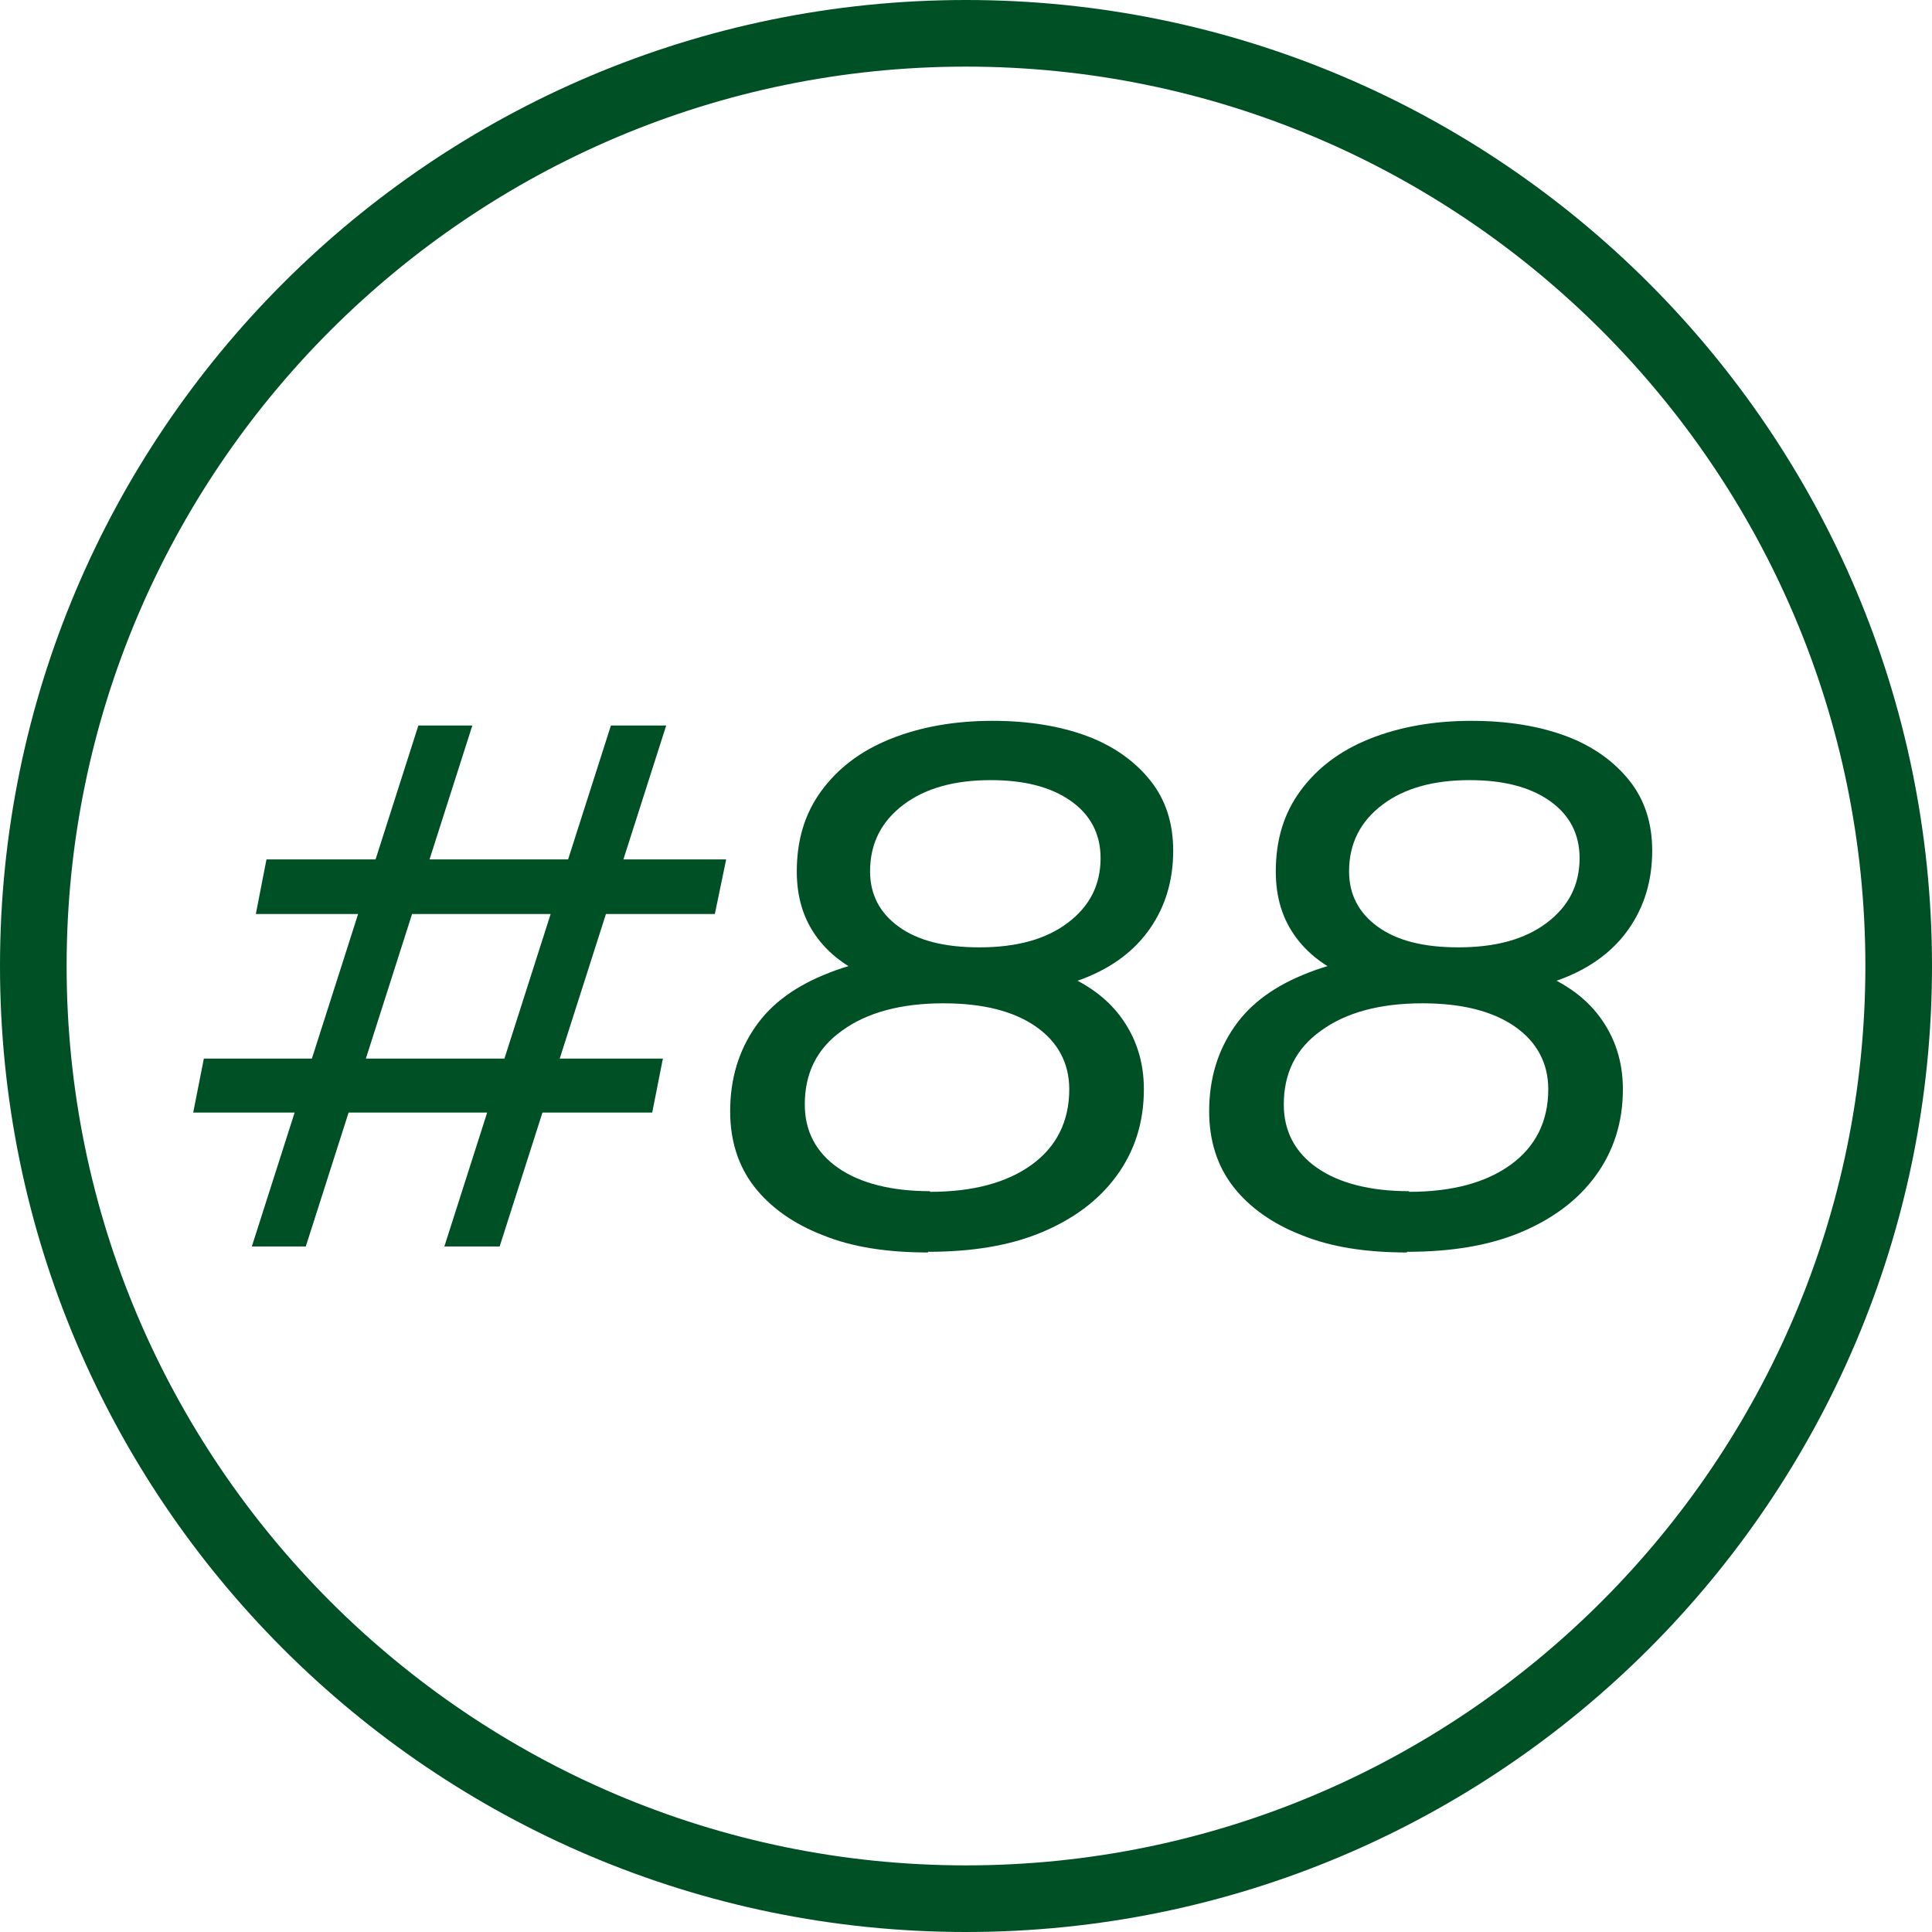
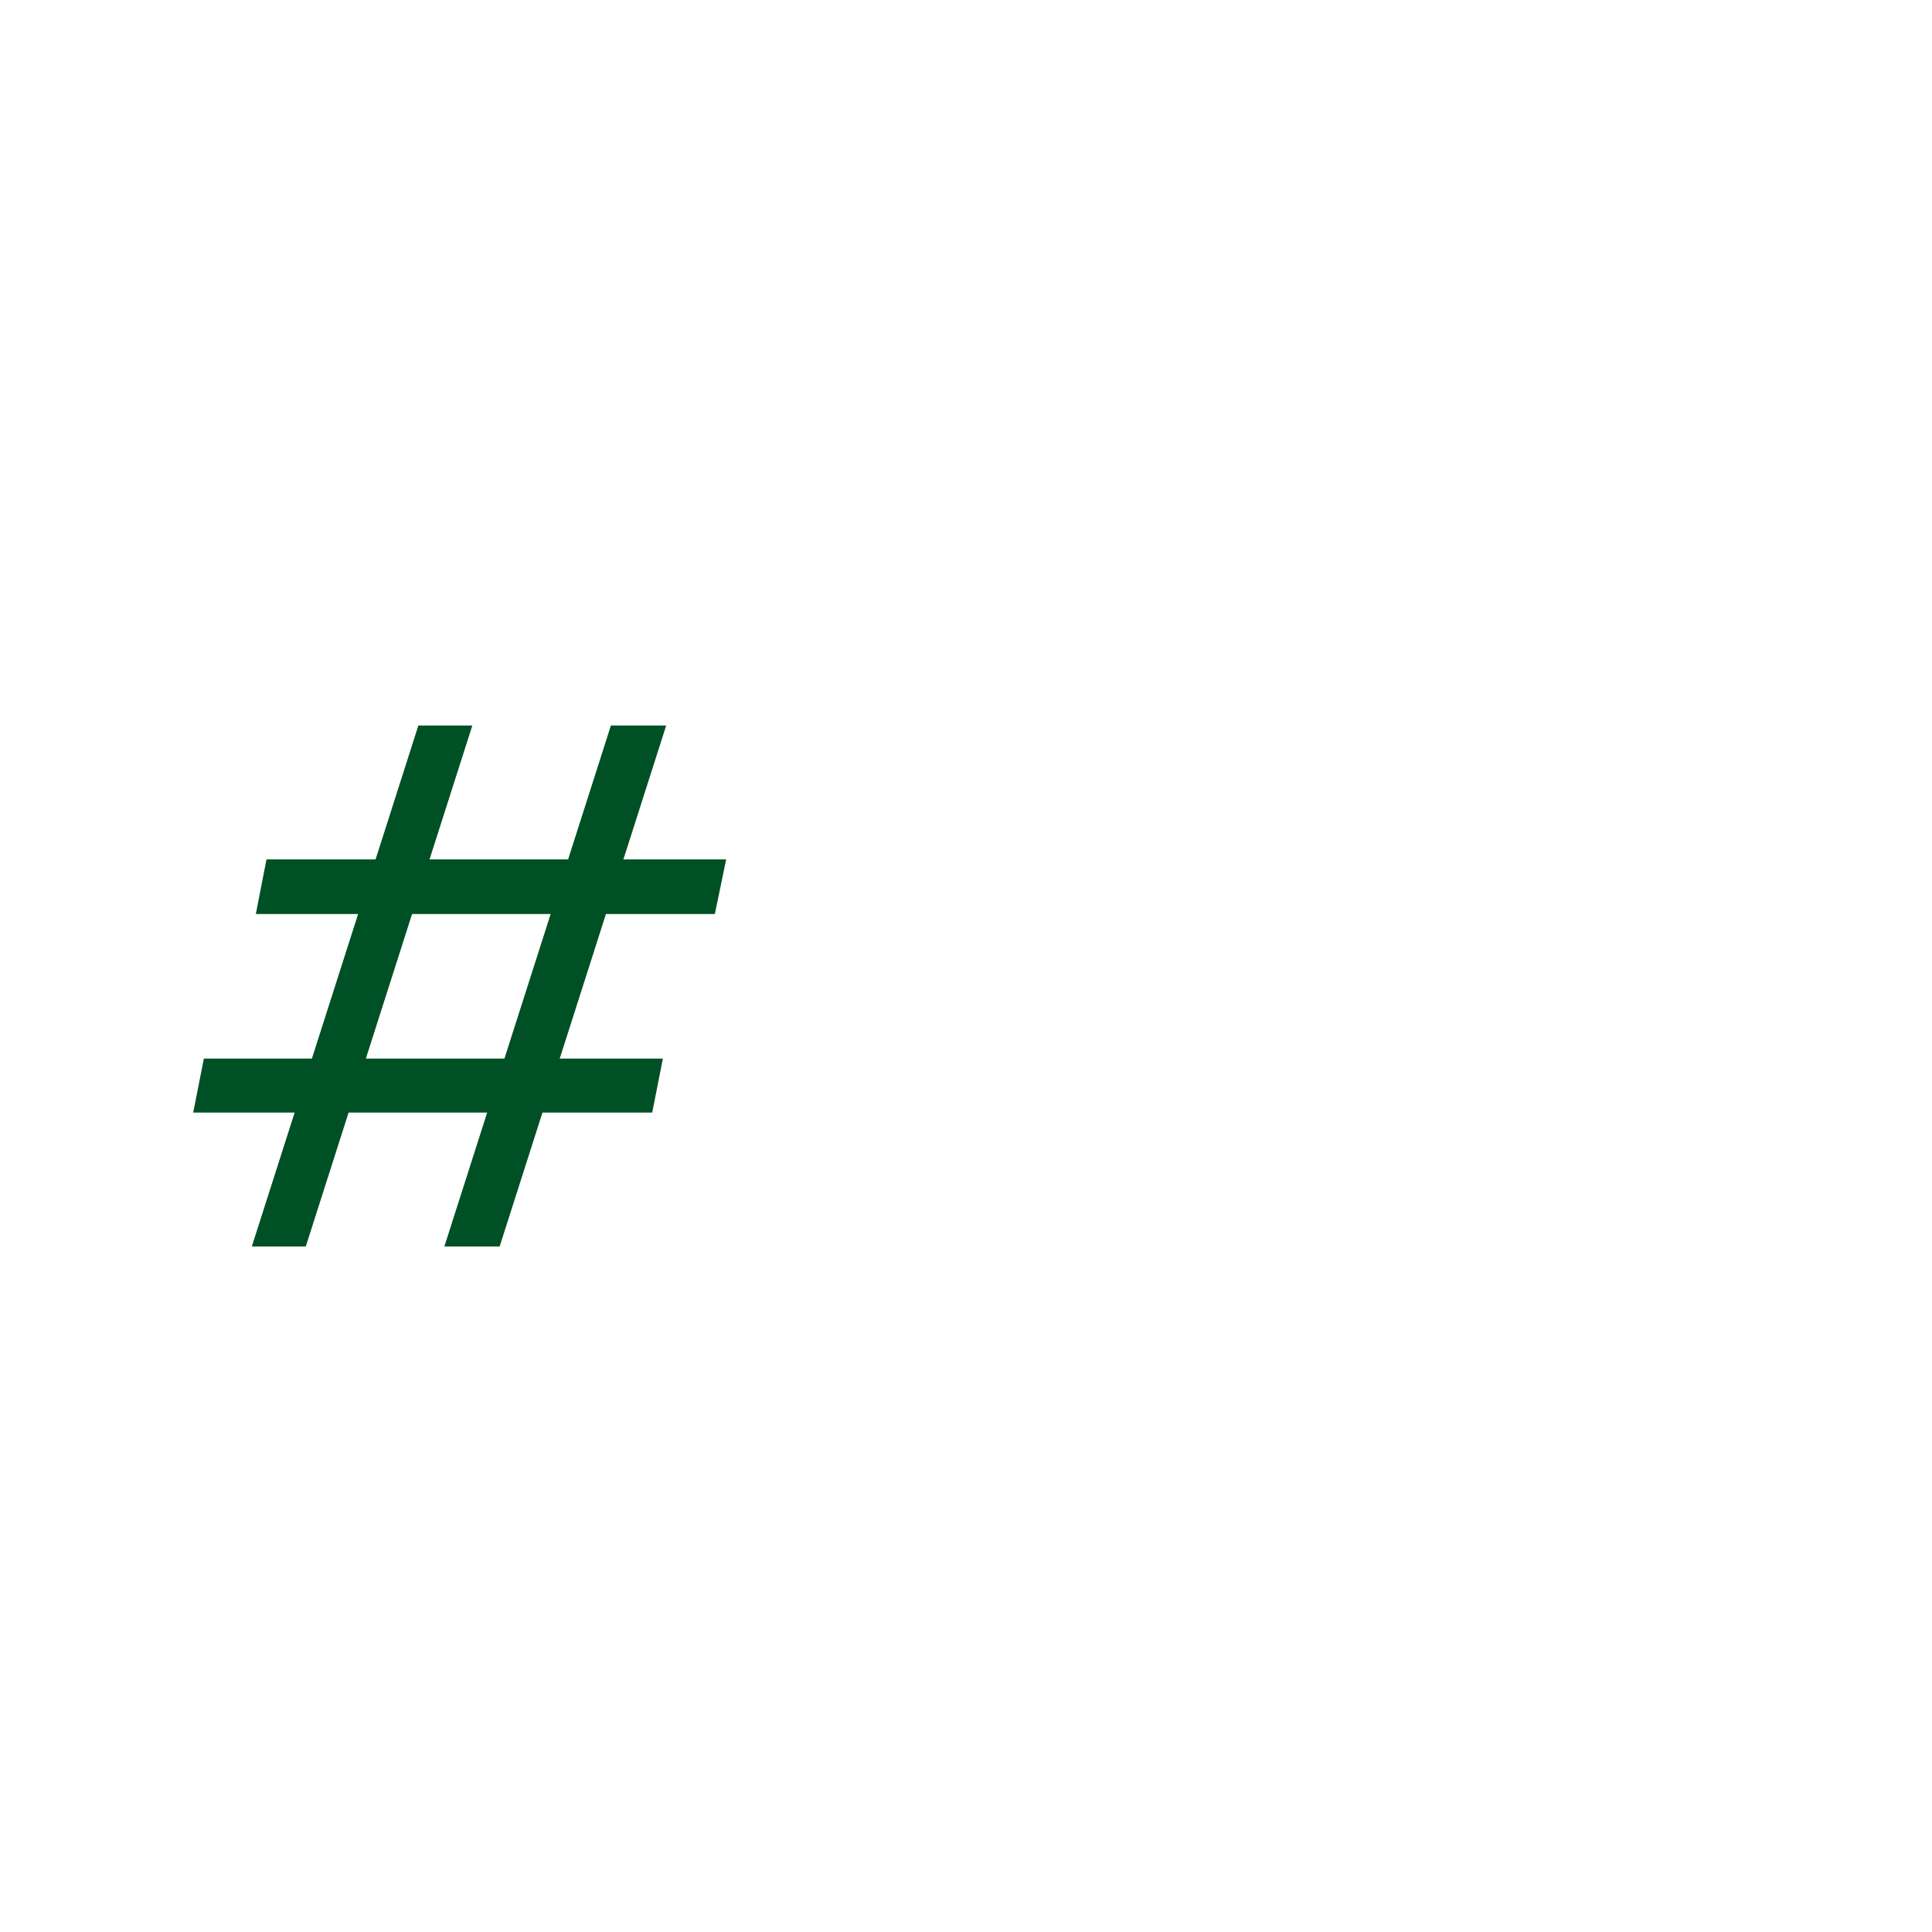
<svg xmlns="http://www.w3.org/2000/svg" id="Calque_2" data-name="Calque 2" viewBox="0 0 29 29">
  <defs>
    <style>      .cls-1 {        fill: #005025;      }    </style>
  </defs>
  <g id="Calque_1-2" data-name="Calque 1">
    <g>
-       <path class="cls-1" d="M14.5,29C6.5,29,0,22.5,0,14.5S6.5,0,14.5,0s14.5,6.5,14.5,14.5-6.5,14.5-14.5,14.5ZM14.5,1C7.06,1,1,7.06,1,14.5s6.06,13.5,13.5,13.5,13.5-6.06,13.5-13.5S21.94,1,14.5,1Z" />
      <g>
-         <path class="cls-1" d="M2.9,16.7l.16-.81h6.89l-.16.81H2.9ZM3.78,18.71l2.5-7.82h.81l-2.5,7.82h-.81ZM3.84,13.72l.16-.82h6.9l-.17.82H3.84ZM6.67,18.71l2.5-7.82h.83l-2.5,7.82h-.83Z" />
-         <path class="cls-1" d="M13.93,18.8c-.61,0-1.14-.08-1.58-.26-.44-.17-.79-.42-1.03-.73s-.36-.69-.36-1.13c0-.49.13-.91.38-1.27s.62-.62,1.11-.81c.48-.19,1.06-.28,1.74-.28.64,0,1.18.08,1.62.24s.78.39,1.01.7c.23.31.35.67.35,1.09,0,.5-.14.93-.41,1.3-.27.37-.65.65-1.13.85s-1.05.29-1.7.29ZM14.67,14.94c-.58,0-1.07-.07-1.48-.22-.41-.15-.71-.36-.92-.64-.21-.28-.31-.61-.31-1,0-.47.12-.87.37-1.21.25-.34.59-.6,1.04-.78.45-.18.96-.27,1.53-.27.54,0,1.02.08,1.42.23s.72.38.95.67c.23.29.34.64.34,1.05,0,.45-.12.84-.35,1.17-.23.33-.56.58-1,.75s-.97.26-1.59.26ZM13.96,17.89c.65,0,1.16-.14,1.53-.41.37-.27.56-.65.56-1.13,0-.39-.17-.71-.5-.94-.33-.23-.79-.35-1.39-.35-.64,0-1.15.14-1.52.41-.38.27-.56.64-.56,1.11,0,.4.17.72.5.95s.8.35,1.38.35ZM14.7,14.22c.56,0,1-.12,1.33-.37.33-.25.49-.57.49-.97,0-.36-.15-.65-.45-.86-.3-.21-.7-.31-1.2-.31-.54,0-.98.12-1.31.37-.33.25-.5.58-.5,1,0,.34.14.62.43.83.29.21.69.31,1.21.31Z" />
-         <path class="cls-1" d="M21.12,18.8c-.61,0-1.14-.08-1.58-.26-.44-.17-.79-.42-1.03-.73s-.36-.69-.36-1.13c0-.49.13-.91.38-1.27s.62-.62,1.11-.81c.48-.19,1.06-.28,1.74-.28.64,0,1.18.08,1.62.24s.78.39,1.01.7c.23.31.35.67.35,1.09,0,.5-.14.93-.41,1.3-.27.37-.65.65-1.13.85s-1.05.29-1.7.29ZM21.86,14.94c-.58,0-1.07-.07-1.48-.22-.41-.15-.71-.36-.92-.64-.21-.28-.31-.61-.31-1,0-.47.12-.87.37-1.21.25-.34.59-.6,1.04-.78.45-.18.96-.27,1.53-.27.54,0,1.02.08,1.42.23s.72.38.95.67c.23.29.34.64.34,1.05,0,.45-.12.84-.35,1.17-.23.33-.56.58-1,.75s-.97.26-1.59.26ZM21.15,17.89c.65,0,1.16-.14,1.53-.41.37-.27.56-.65.56-1.13,0-.39-.17-.71-.5-.94-.33-.23-.79-.35-1.39-.35-.64,0-1.15.14-1.52.41-.38.27-.56.64-.56,1.11,0,.4.17.72.5.95s.8.35,1.38.35ZM21.89,14.22c.56,0,1-.12,1.33-.37.33-.25.49-.57.49-.97,0-.36-.15-.65-.45-.86-.3-.21-.7-.31-1.2-.31-.54,0-.98.12-1.31.37-.33.25-.5.58-.5,1,0,.34.14.62.43.83.29.21.69.31,1.21.31Z" />
+         <path class="cls-1" d="M2.9,16.7l.16-.81h6.89l-.16.81H2.9ZM3.78,18.71l2.5-7.82h.81l-2.5,7.82h-.81M3.84,13.72l.16-.82h6.9l-.17.82H3.84ZM6.67,18.71l2.5-7.82h.83l-2.5,7.82h-.83Z" />
      </g>
    </g>
  </g>
</svg>